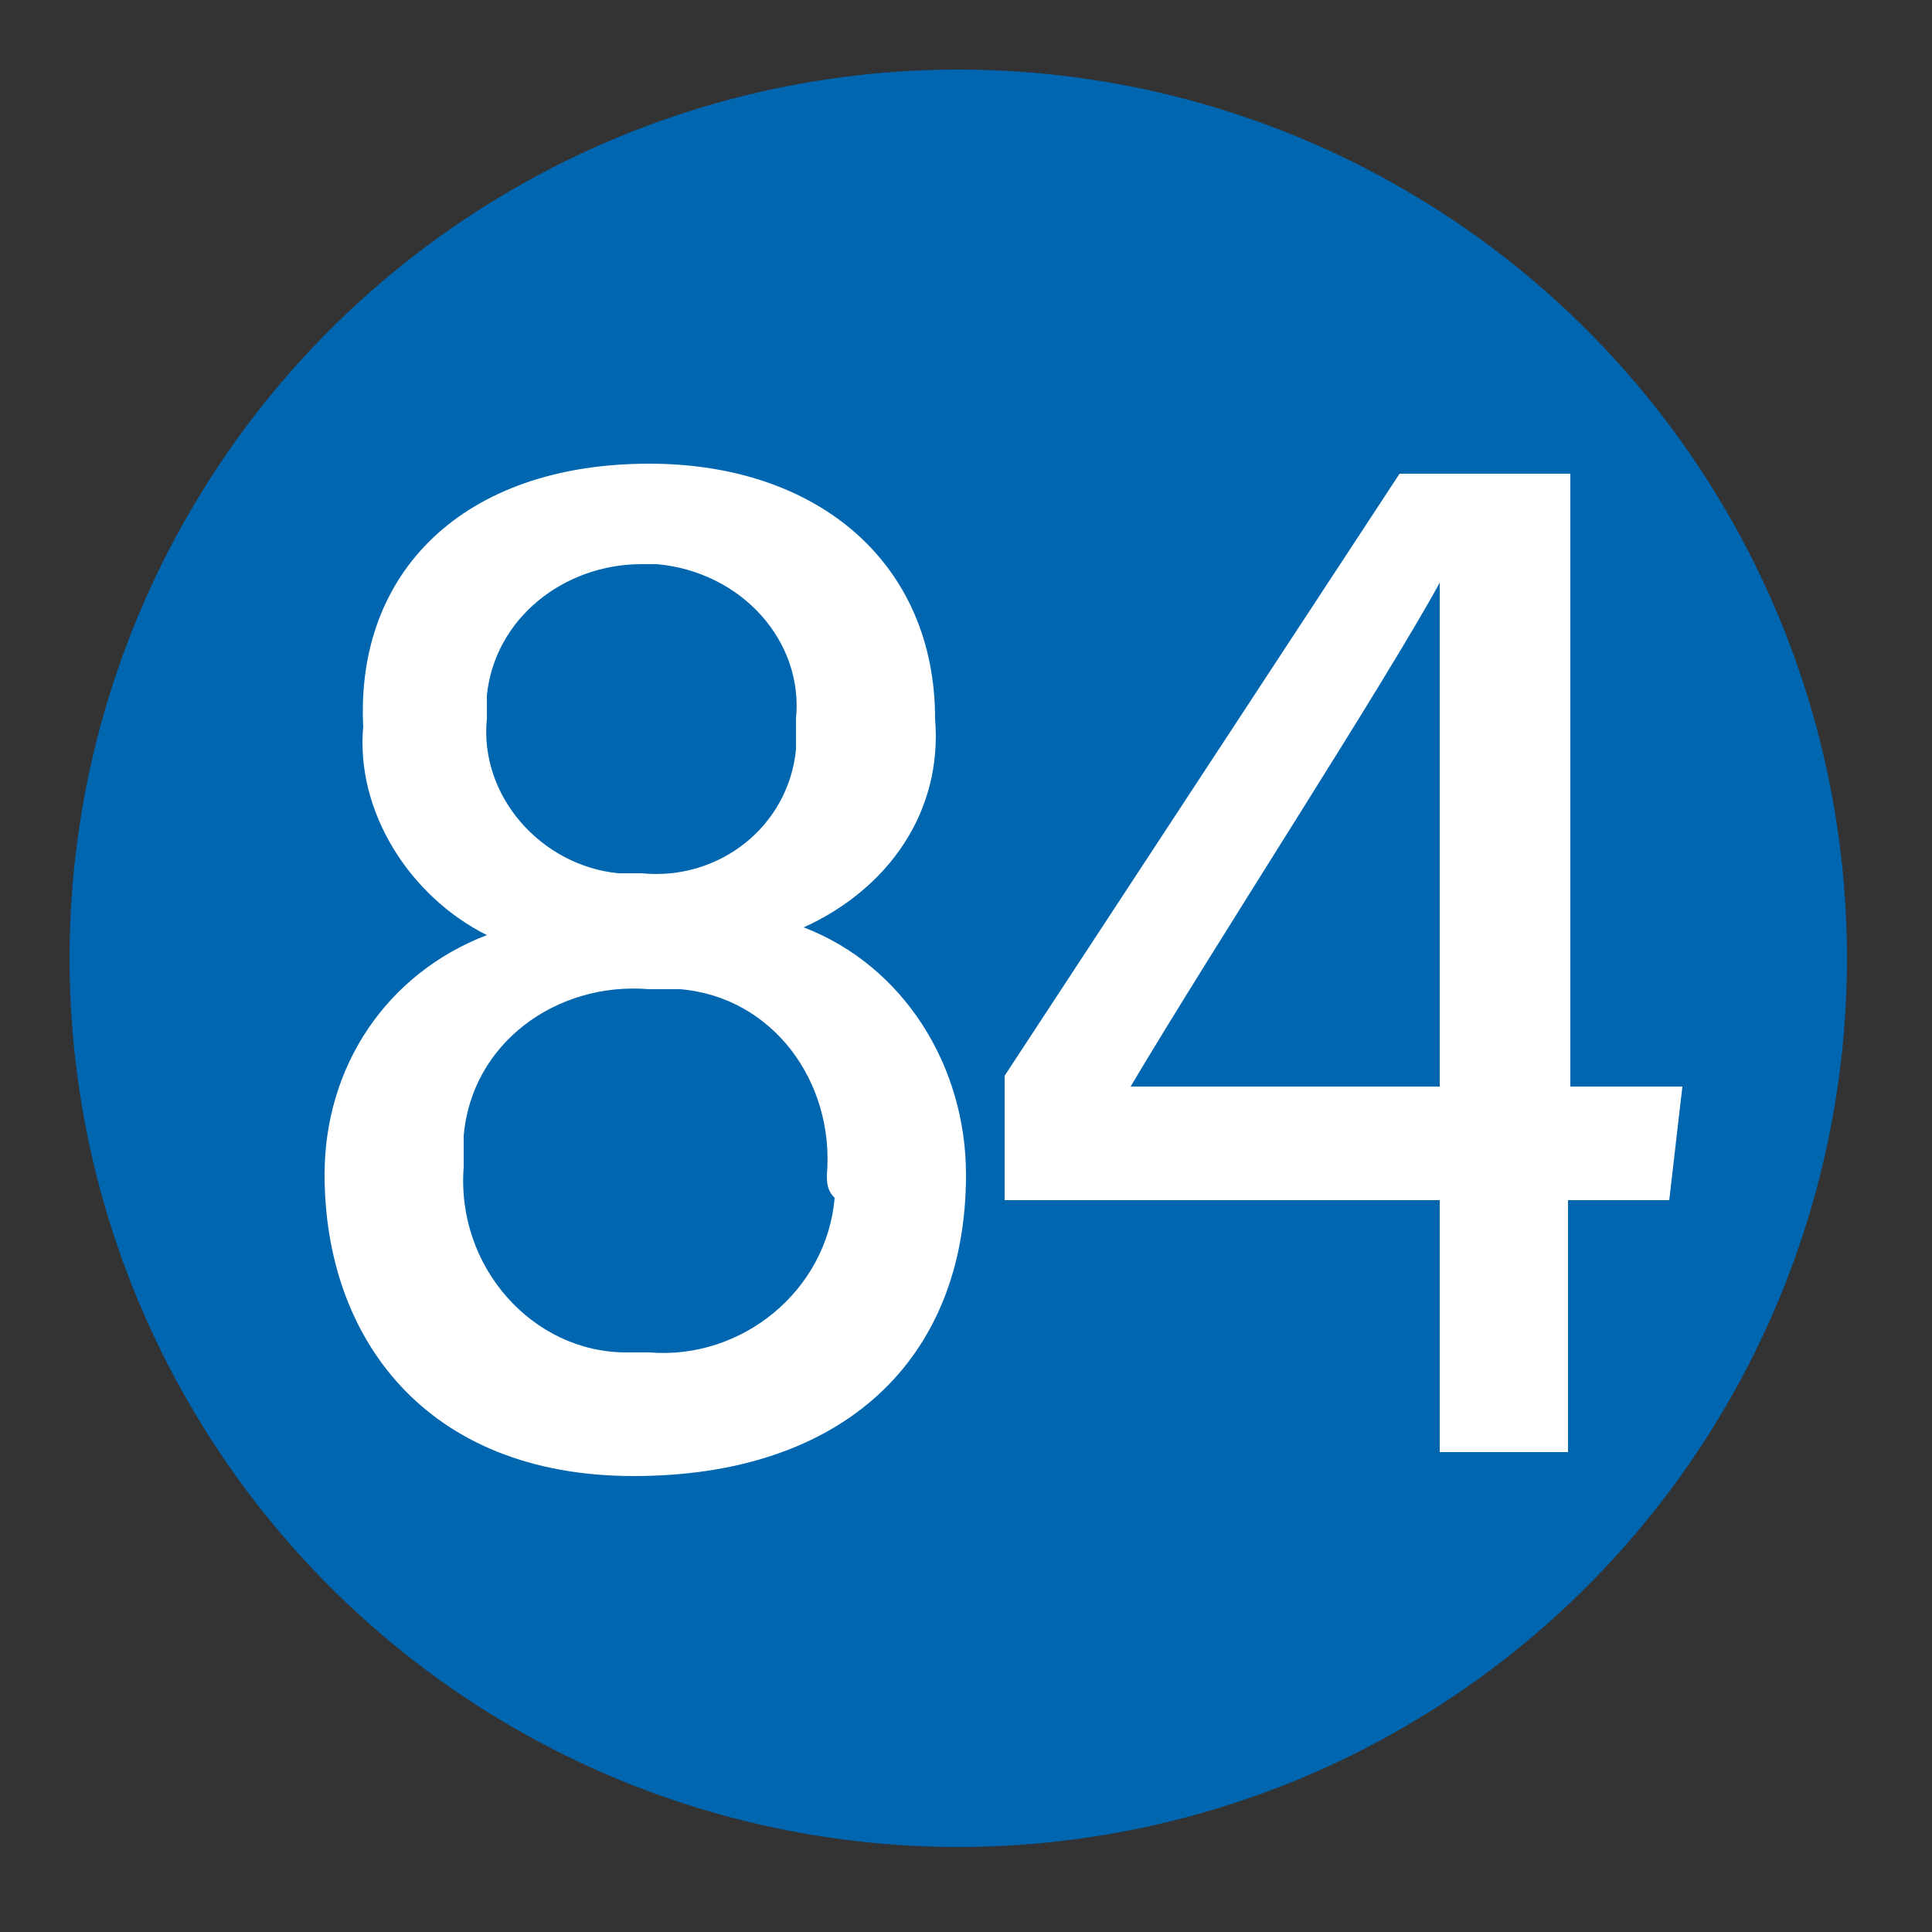
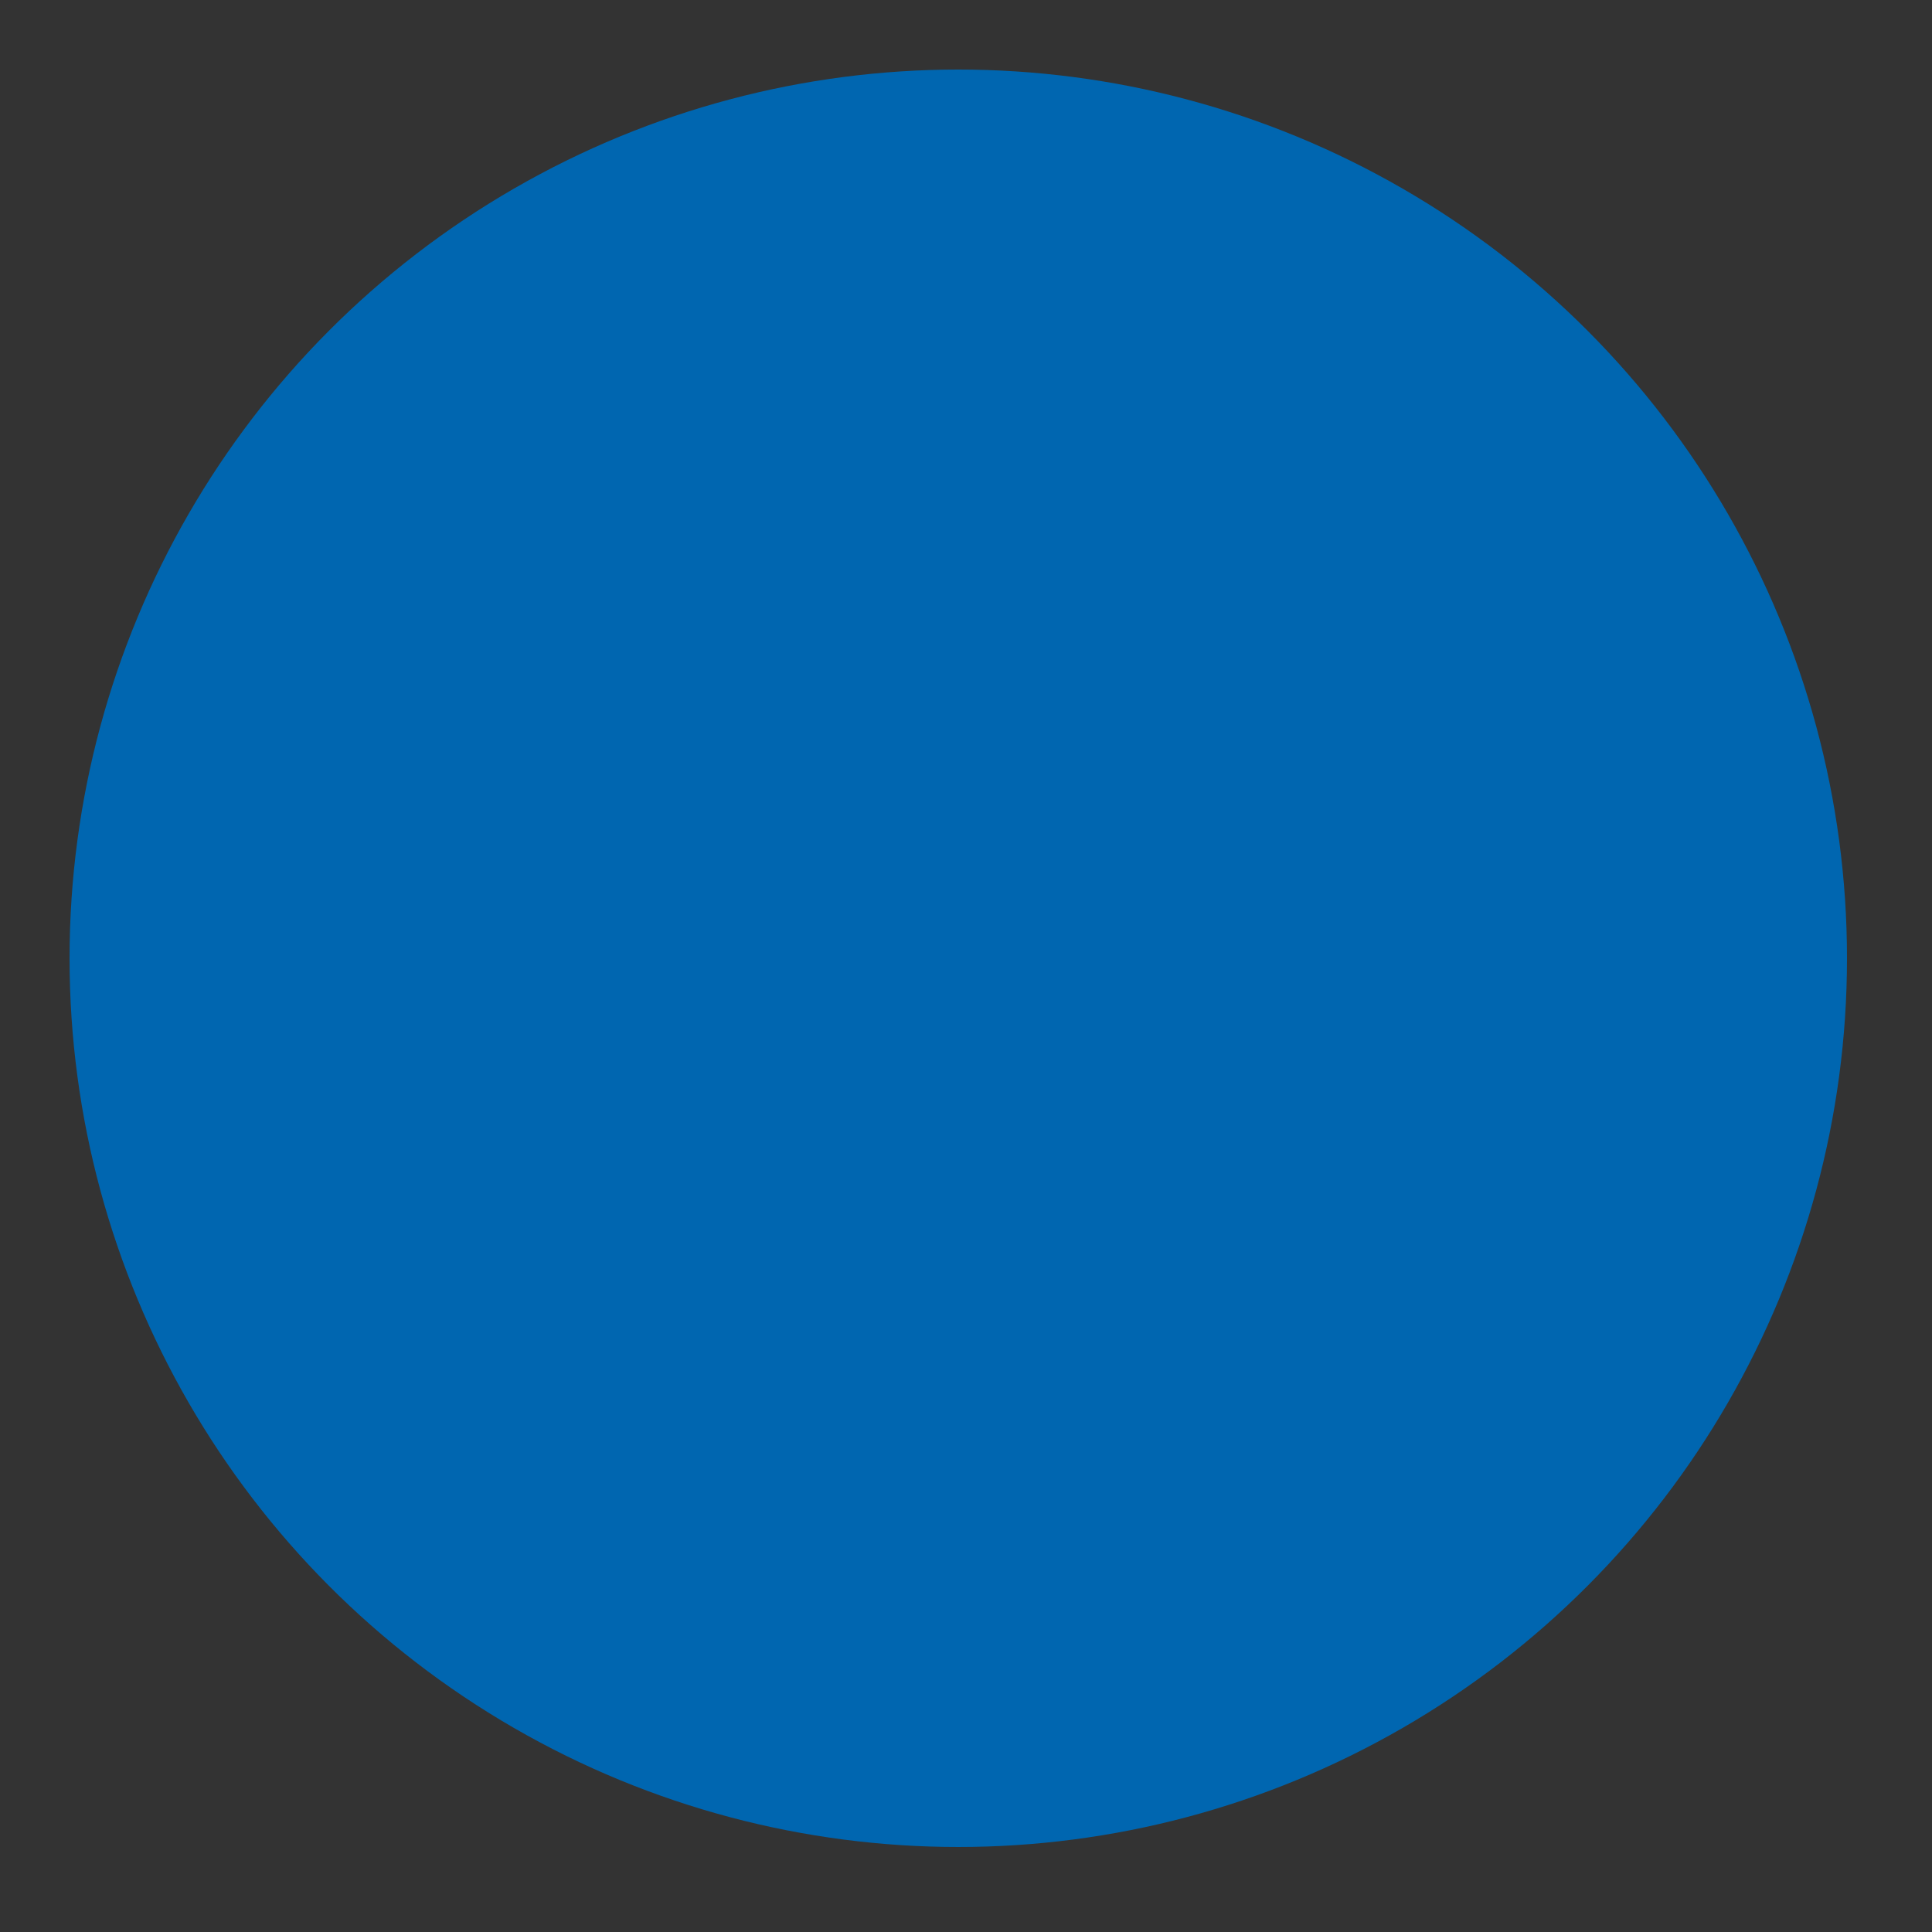
<svg xmlns="http://www.w3.org/2000/svg" id="_レイヤー_1" data-name="レイヤー_1" version="1.1" viewBox="0 0 25 25">
  <rect x="0" y="0" width="25" height="25" fill="#333333" stroke="none" />
  <defs>
    <style>
      .st0 {
        fill: #fff;
      }

      .st1 {
        fill: #0066b0;
      }
    </style>
  </defs>
  <g id="_赤_" data-name="赤_">
    <circle class="st1" cx="12.4" cy="12.4" r="11.5" />
  </g>
-   <path class="st0" d="M4.2,15.2c0-1.4.8-2.6,2.1-3.1-1-.5-1.7-1.6-1.6-2.7-.1-2,1.3-3.4,3.7-3.4,2.2,0,3.7,1.3,3.7,3.3.1,1.2-.6,2.2-1.7,2.7,1.3.5,2.1,1.8,2.1,3.2,0,2.4-1.6,3.9-4.3,3.9s-4-1.8-4-3.9ZM10.7,15.2c.1-1.2-.7-2.3-1.9-2.4h-.4c-1.2-.1-2.3.7-2.4,1.9v.4c-.1,1.3.9,2.4,2.1,2.4h.3c1.2.1,2.3-.8,2.4-2-.1-.1-.1-.2-.1-.3h0ZM6.3,9.3c-.1,1,.7,1.9,1.7,2h.3c1,.1,1.9-.6,2-1.6v-.4c.1-1-.7-1.9-1.8-2h-.2c-1,0-1.9.7-2,1.7v.3Z" />
-   <path class="st0" d="M18.63,18.79v-3.26h-5.63v-1.61l5.11-7.79h2.21v7.93h1.45l-.17,1.47h-1.31v3.26h-1.66ZM18.63,10.63v-3.09c-.74,1.35-2.92,4.7-4,6.52h4v-3.43Z" />
</svg>